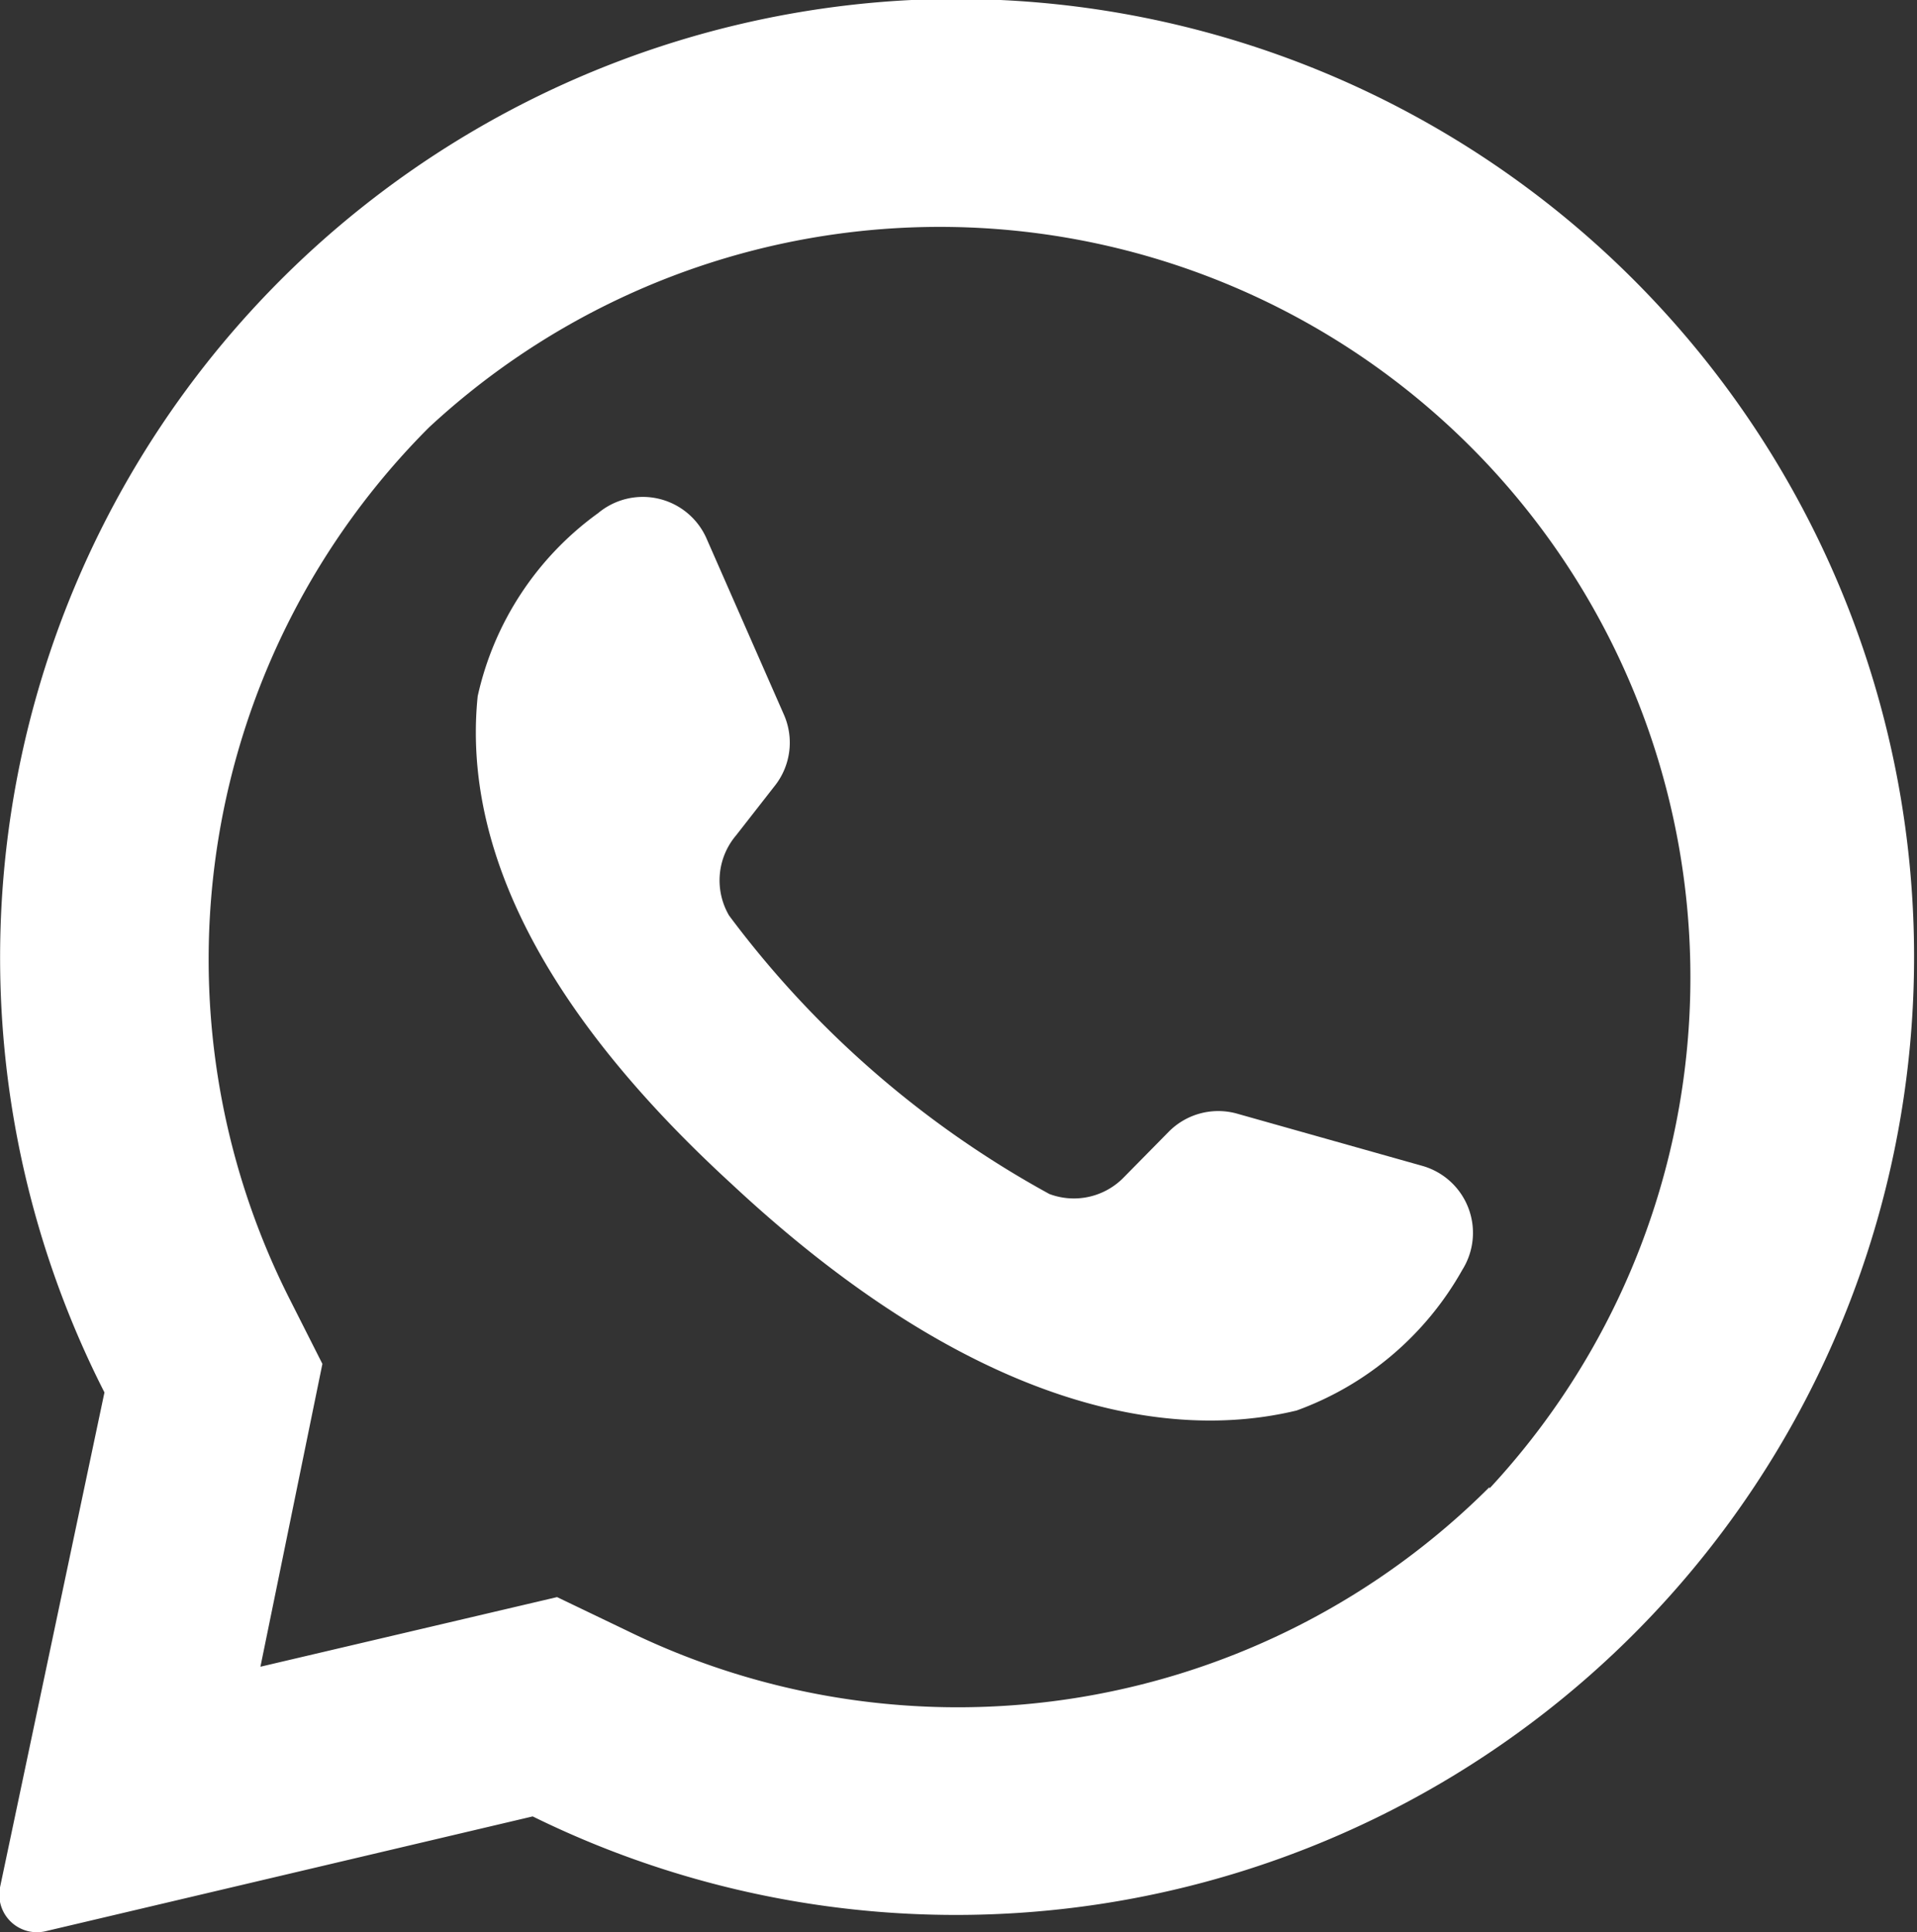
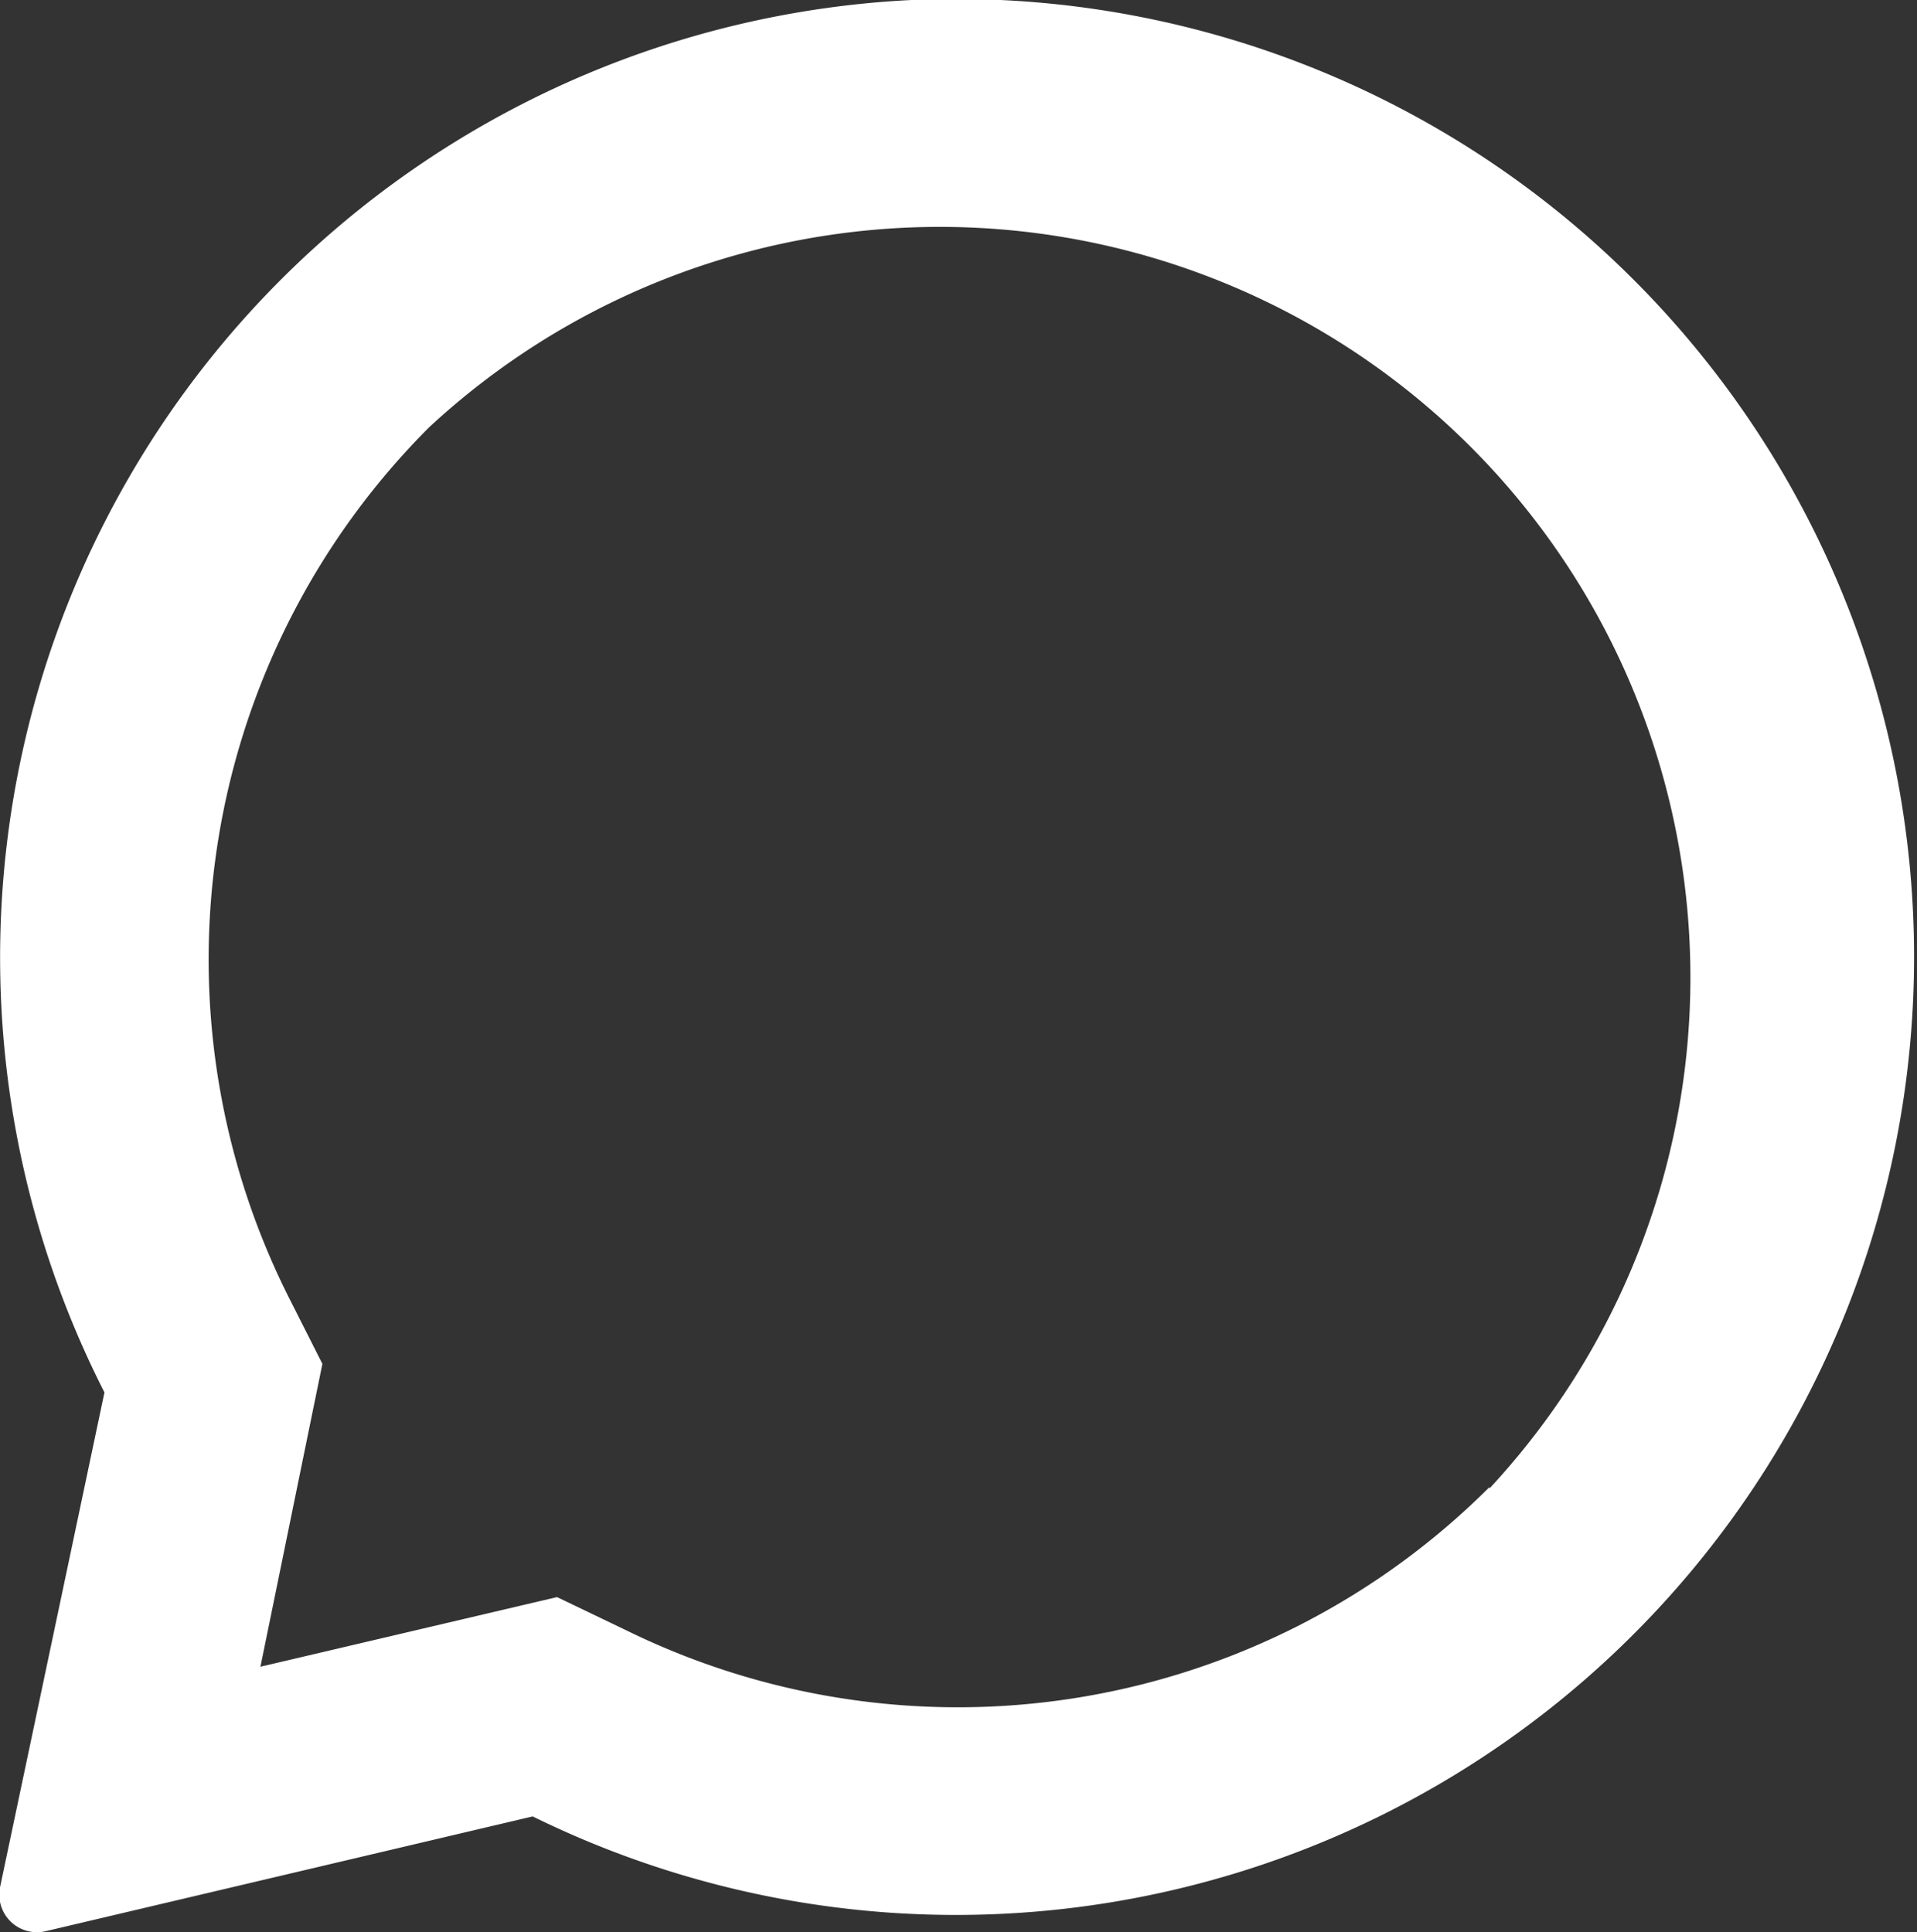
<svg xmlns="http://www.w3.org/2000/svg" viewBox="0 0 27.53 27.75">
  <rect x="0" y="0" width="27.53" height="27.75" fill="#333333" stroke="none" />
  <g id="Capa_2" data-name="Capa 2">
    <g id="Capa_1-2" data-name="Capa 1">
      <path d="M13.09,0A13.77,13.77,0,0,0,1.5,20L0,27.11a.54.54,0,0,0,.65.63l7-1.65A13.76,13.76,0,1,0,13.09,0Zm8.3,21.36A10.8,10.8,0,0,1,9,23.42l-1-.48-4.26,1,.89-4.35-.47-.93a10.81,10.81,0,0,1,2-12.52A10.78,10.78,0,0,1,21.39,21.38Z" style="fill:#fff" />
-       <path d="M20.44,16.75,17.78,16a1,1,0,0,0-1,.26l-.66.67a1,1,0,0,1-1.05.22,14.3,14.3,0,0,1-4.6-4A1,1,0,0,1,10.57,12l.57-.73a1,1,0,0,0,.12-1L10.14,7.72a1,1,0,0,0-1.55-.35A4.42,4.42,0,0,0,6.86,10c-.19,1.87.61,4.22,3.64,7,3.5,3.27,6.3,3.7,8.12,3.26A4.48,4.48,0,0,0,21,18.24,1,1,0,0,0,20.44,16.75Z" style="fill:#fff" />
    </g>
  </g>
</svg>